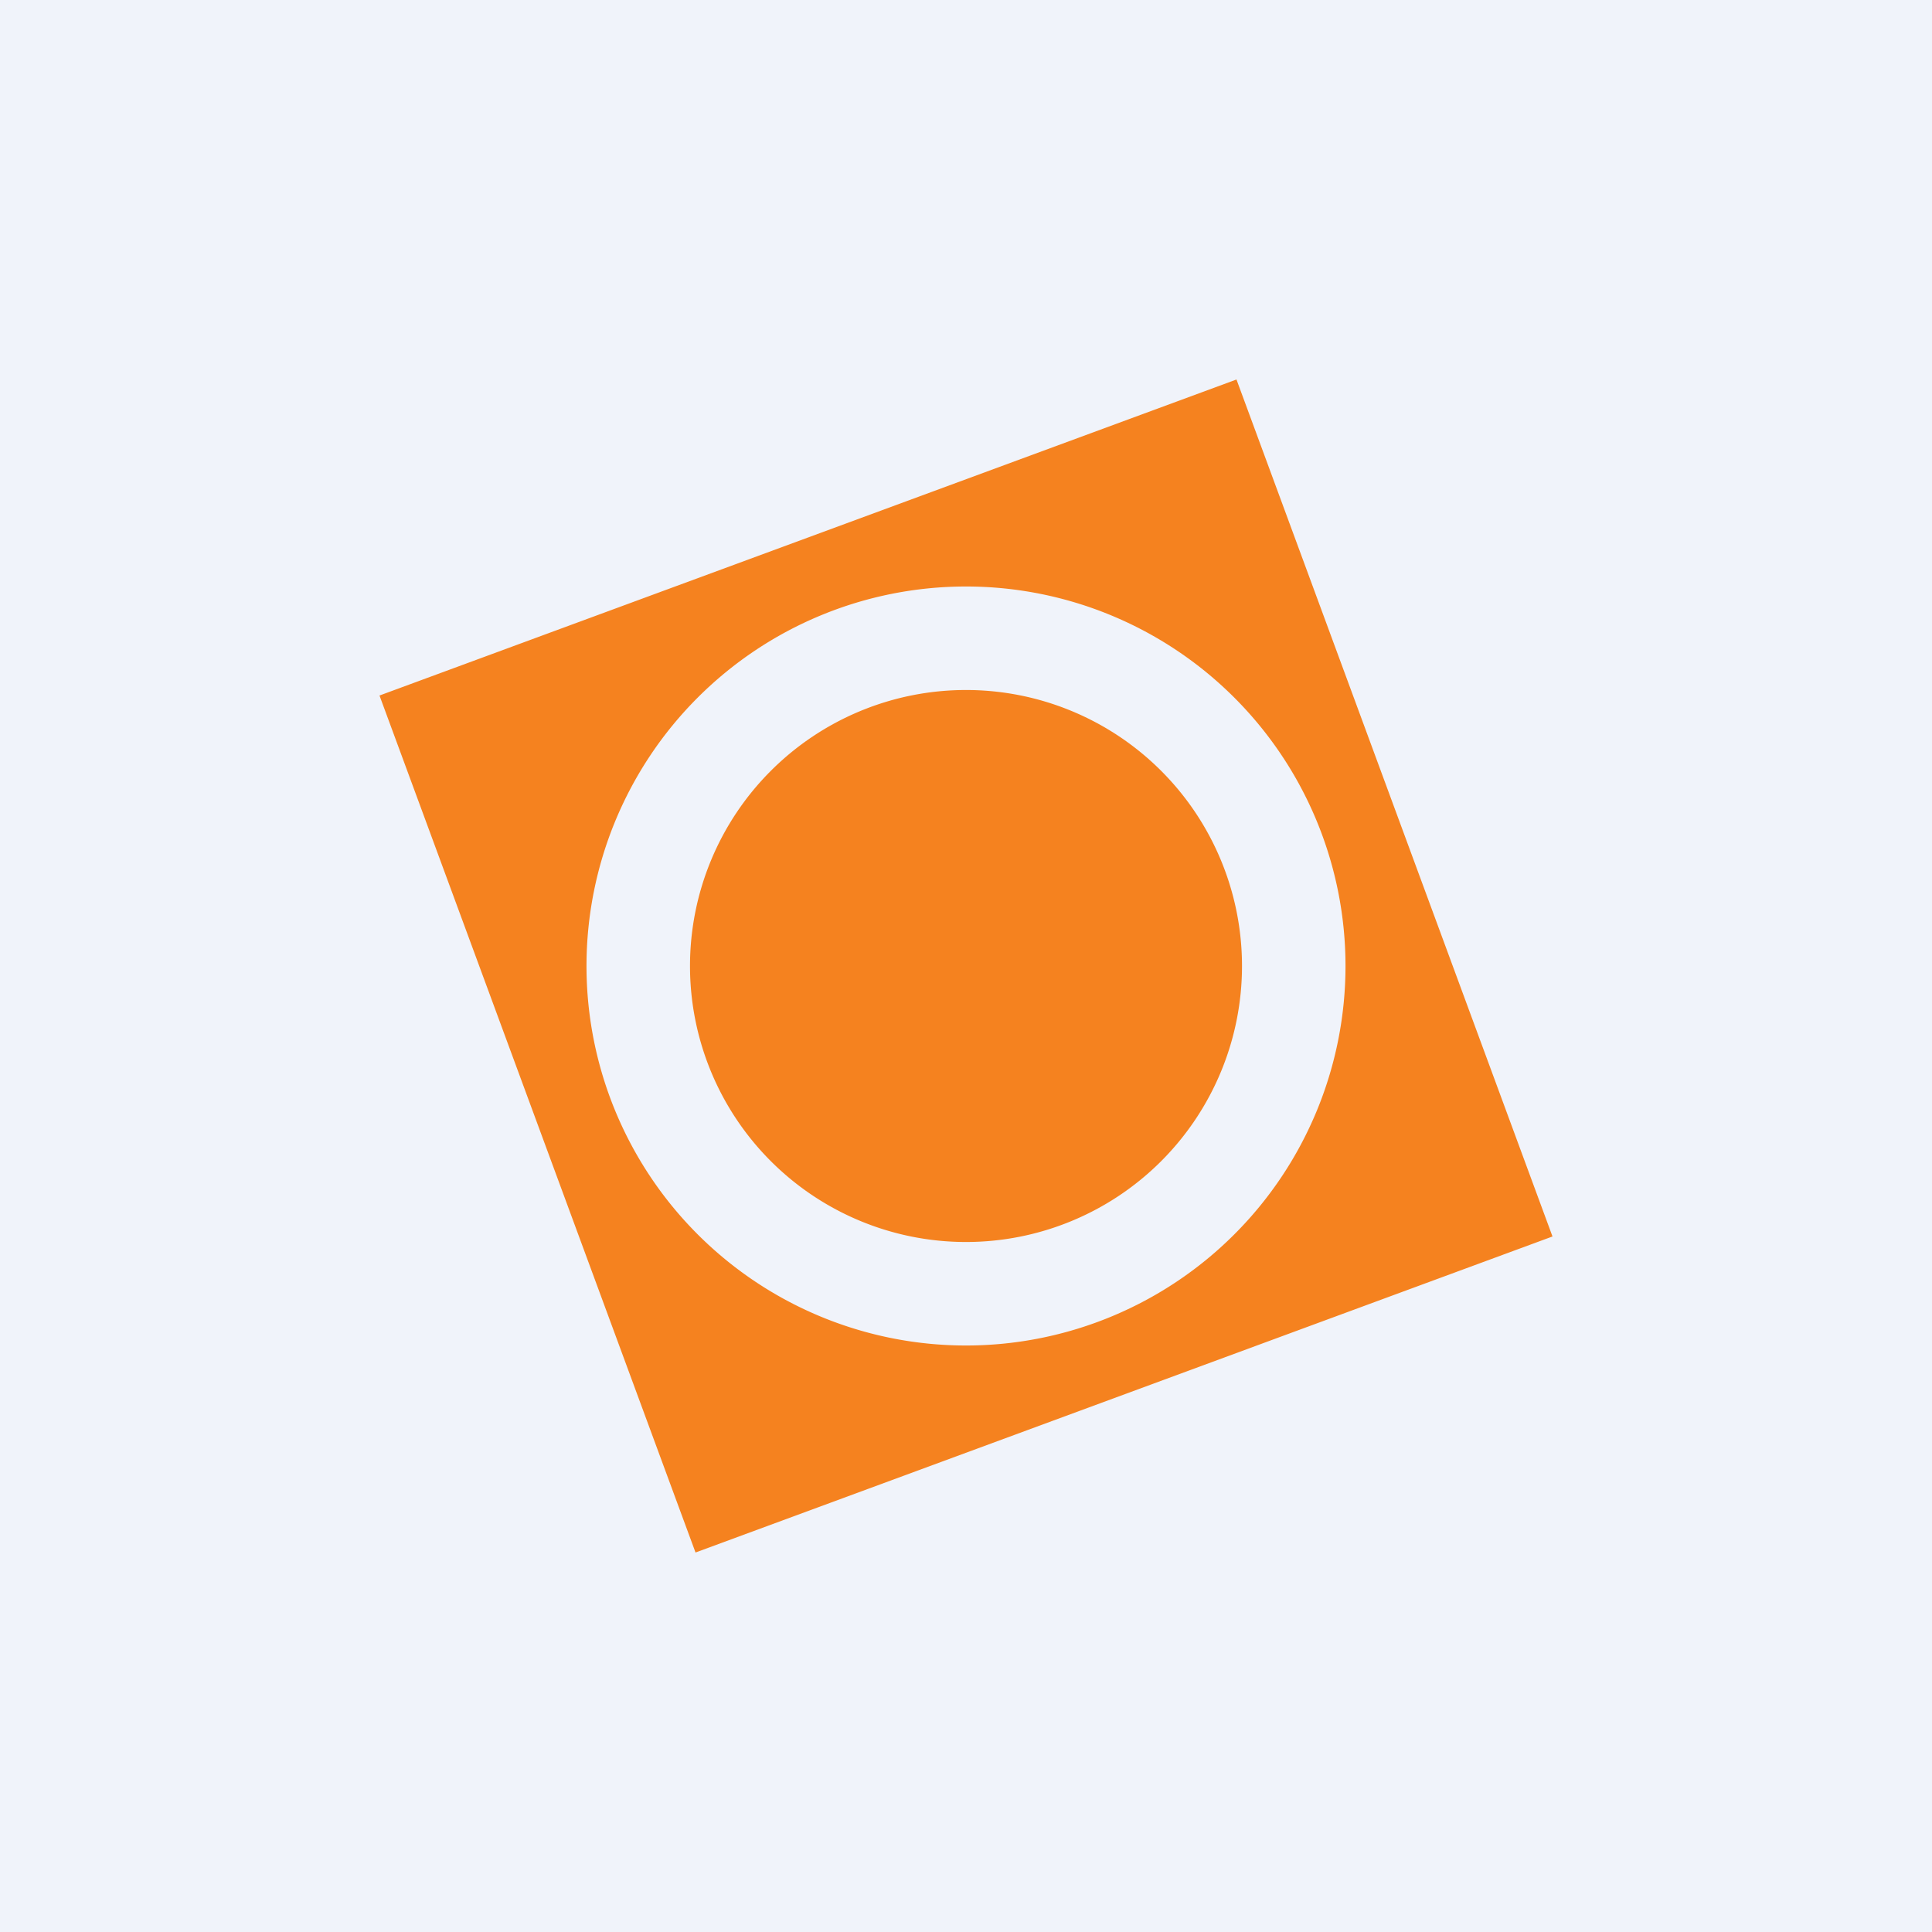
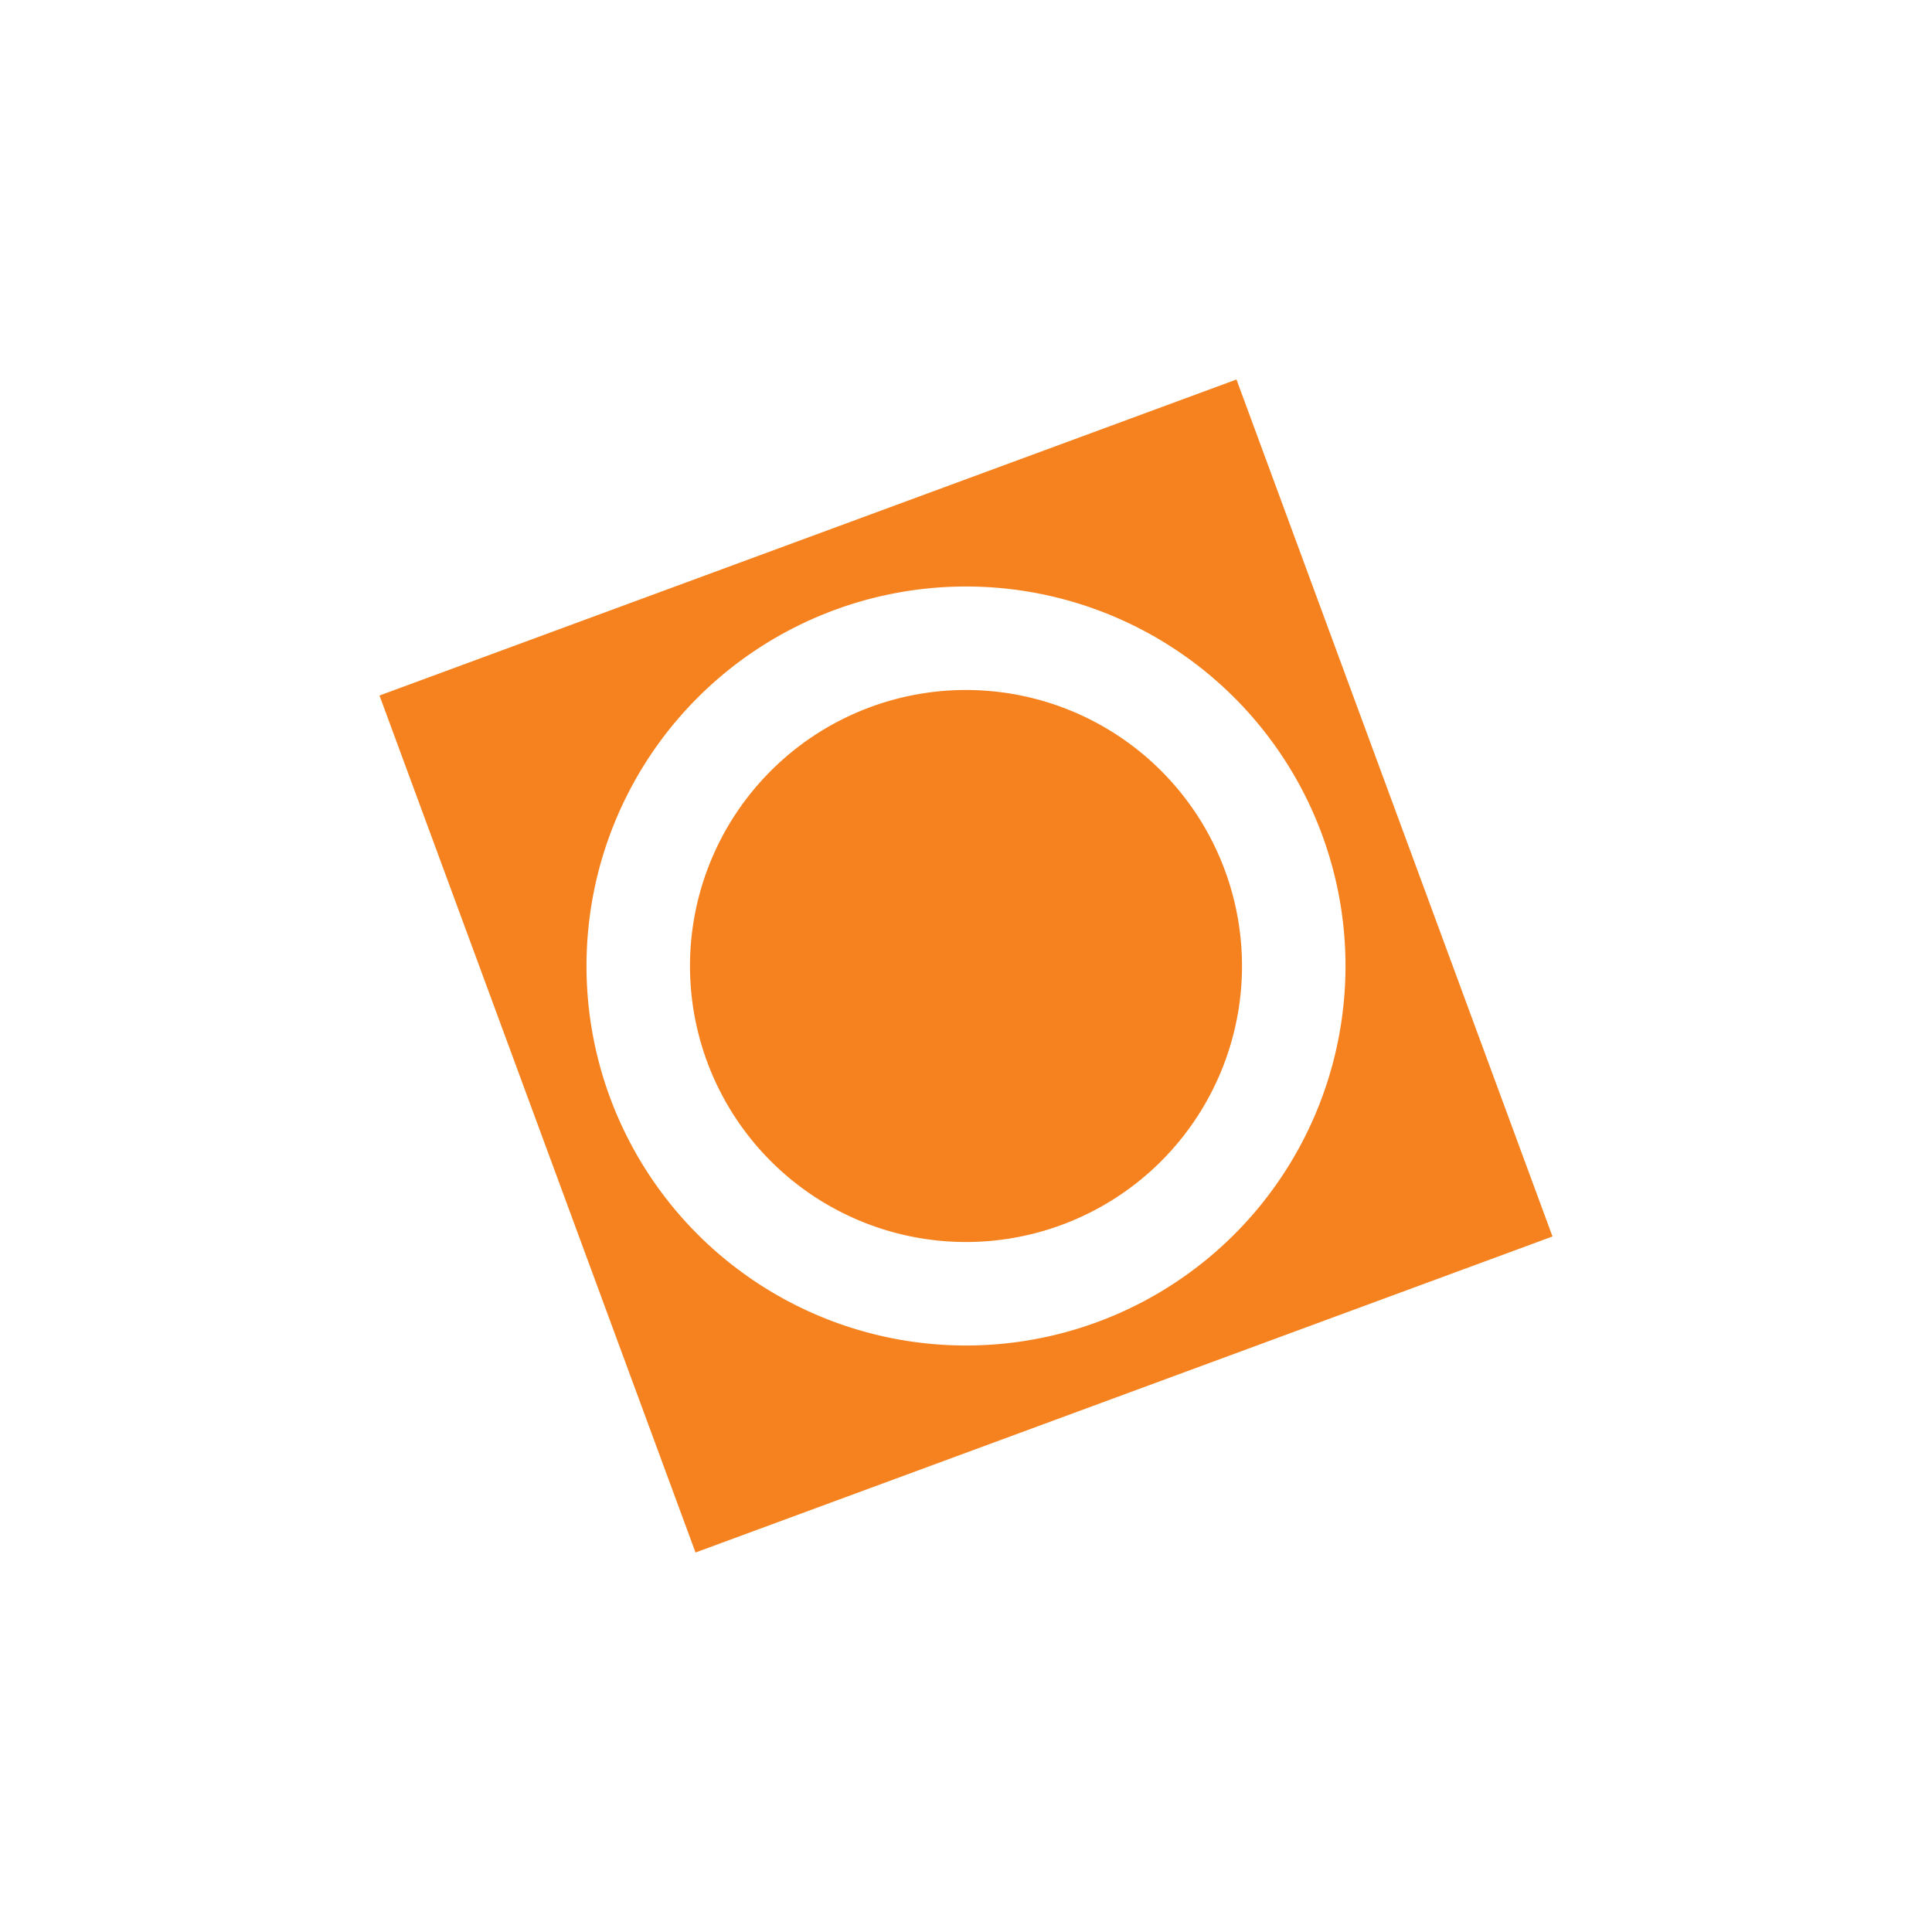
<svg xmlns="http://www.w3.org/2000/svg" width="56" height="56" viewBox="0 0 56 56">
-   <path fill="#F0F3FA" d="M0 0h56v56H0z" />
  <path d="M35.84 11 11 20.16 20.16 45 45 35.84 35.84 11ZM39 28a11 11 0 1 1-22 0 11 11 0 0 1 22 0Zm-3 0a8 8 0 1 1-16 0 8 8 0 0 1 16 0Z" fill="#F5821F" />
</svg>